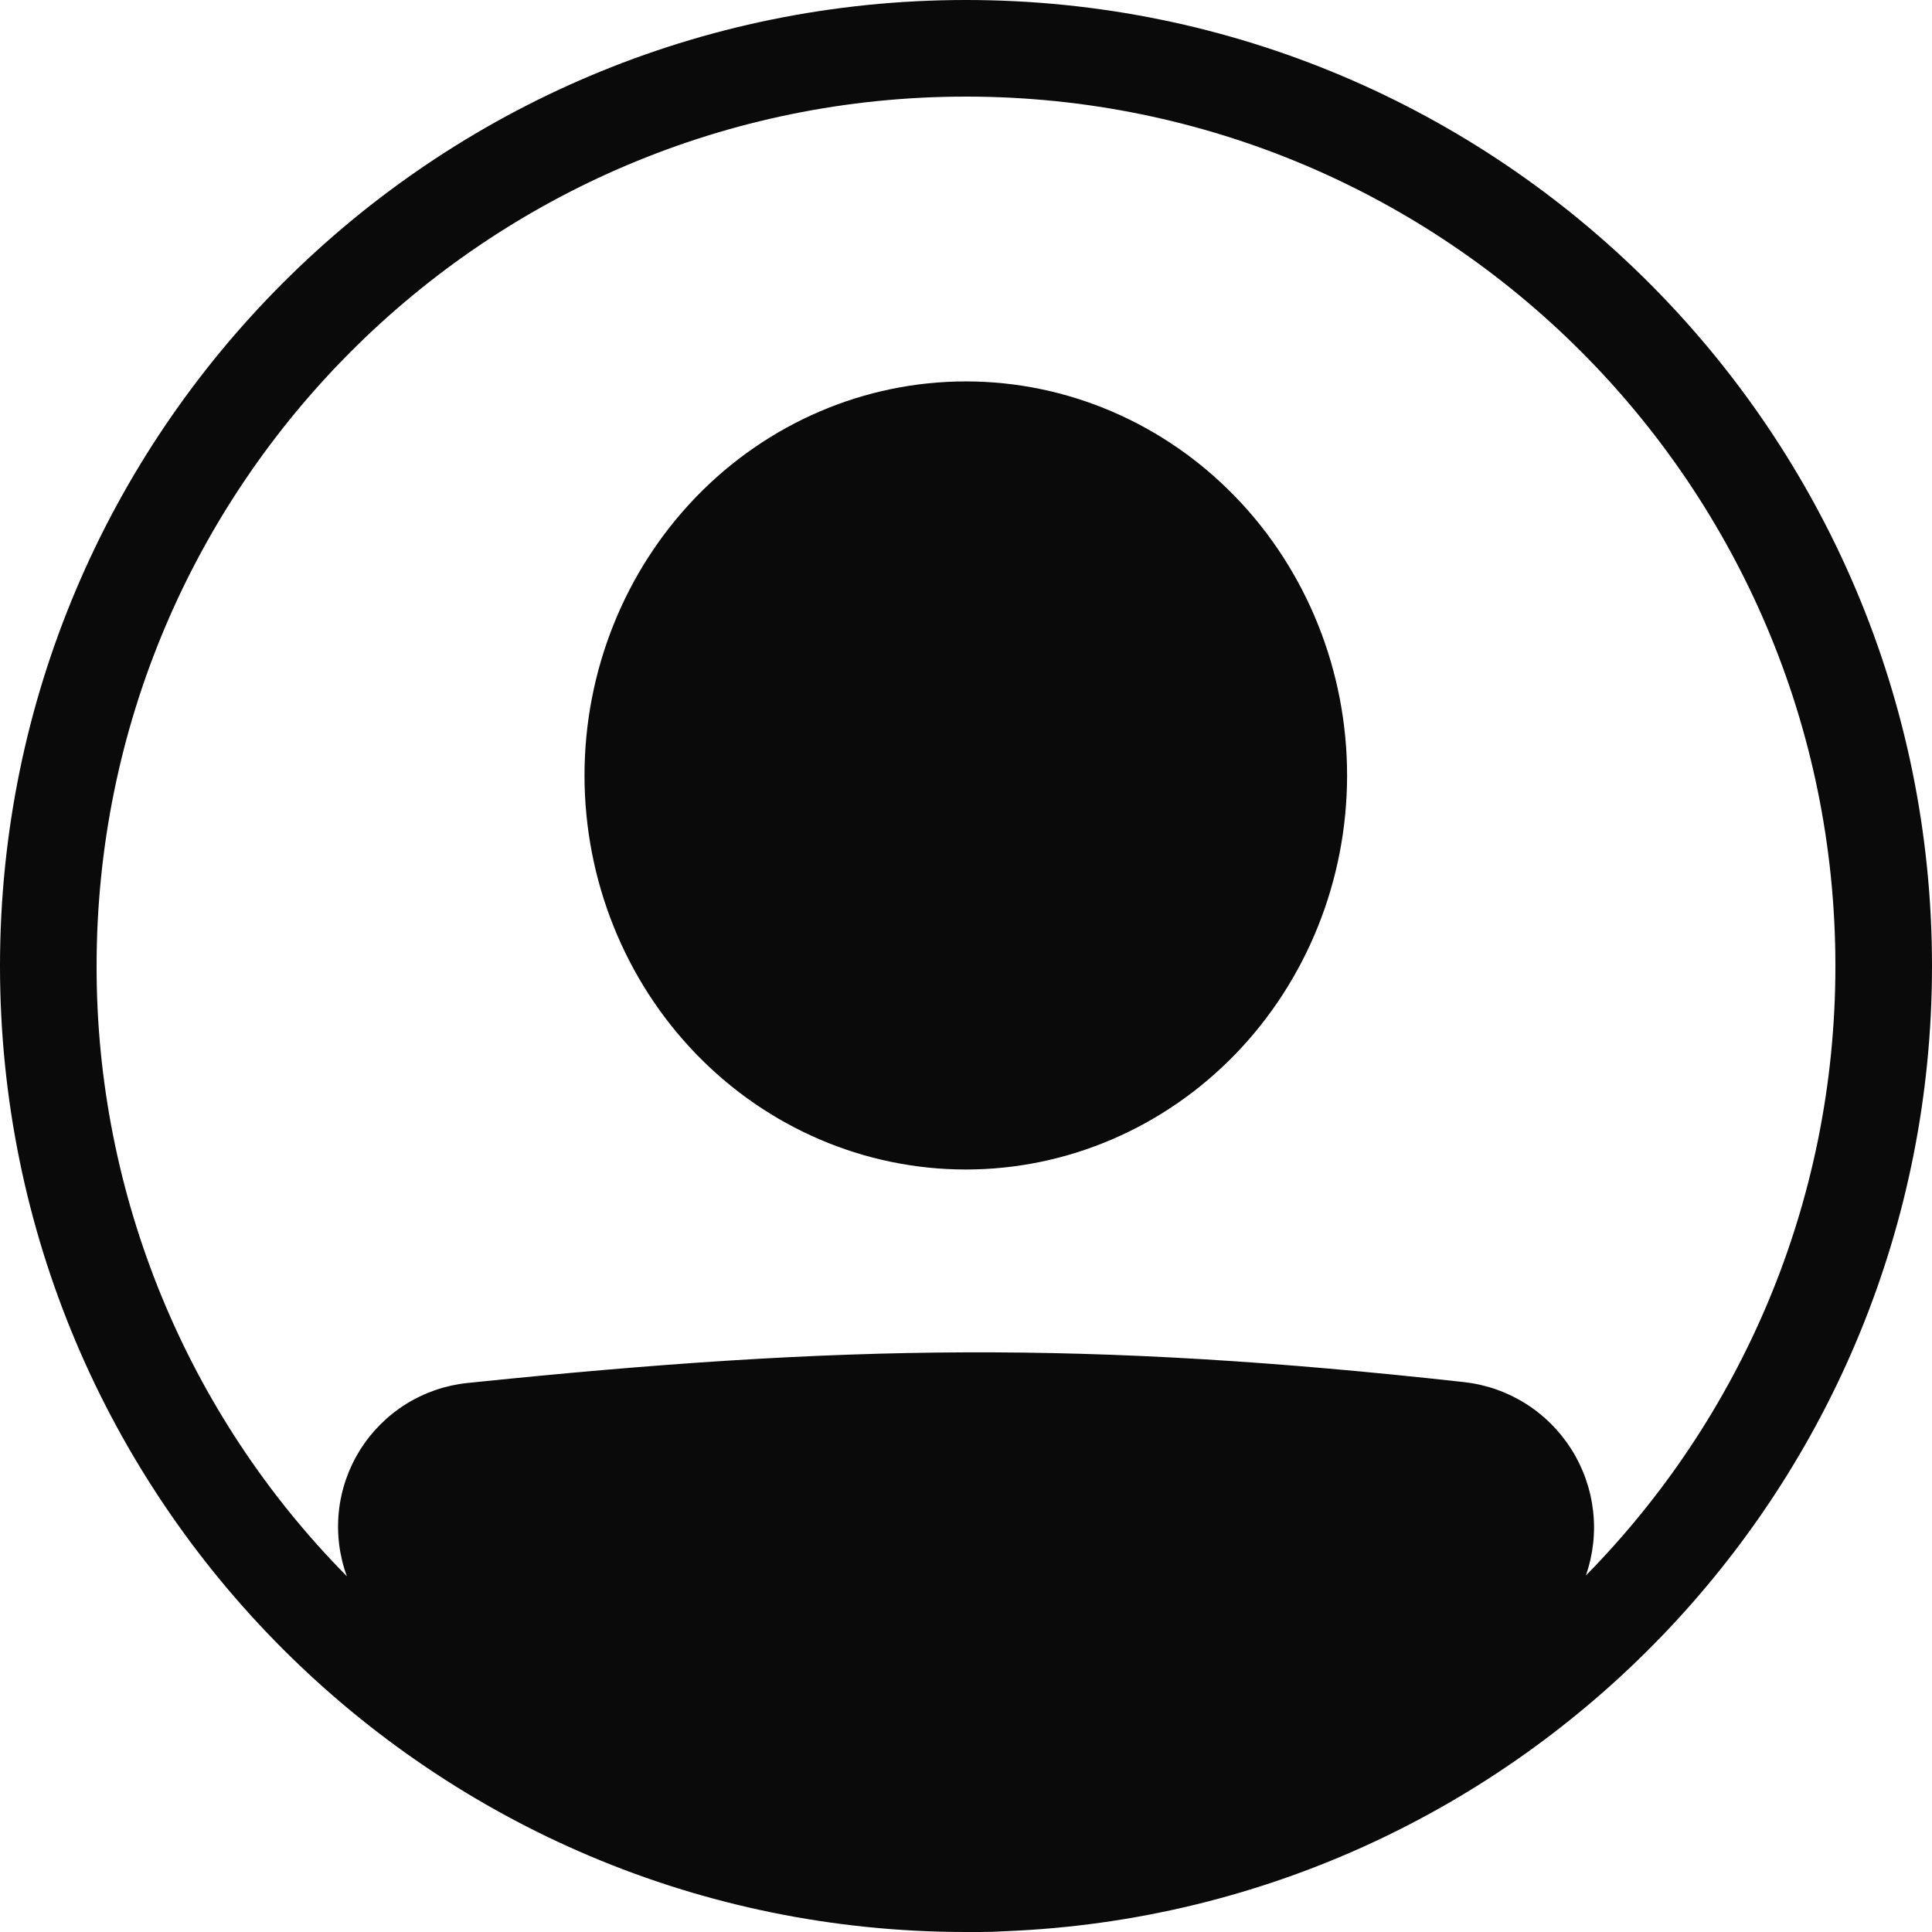
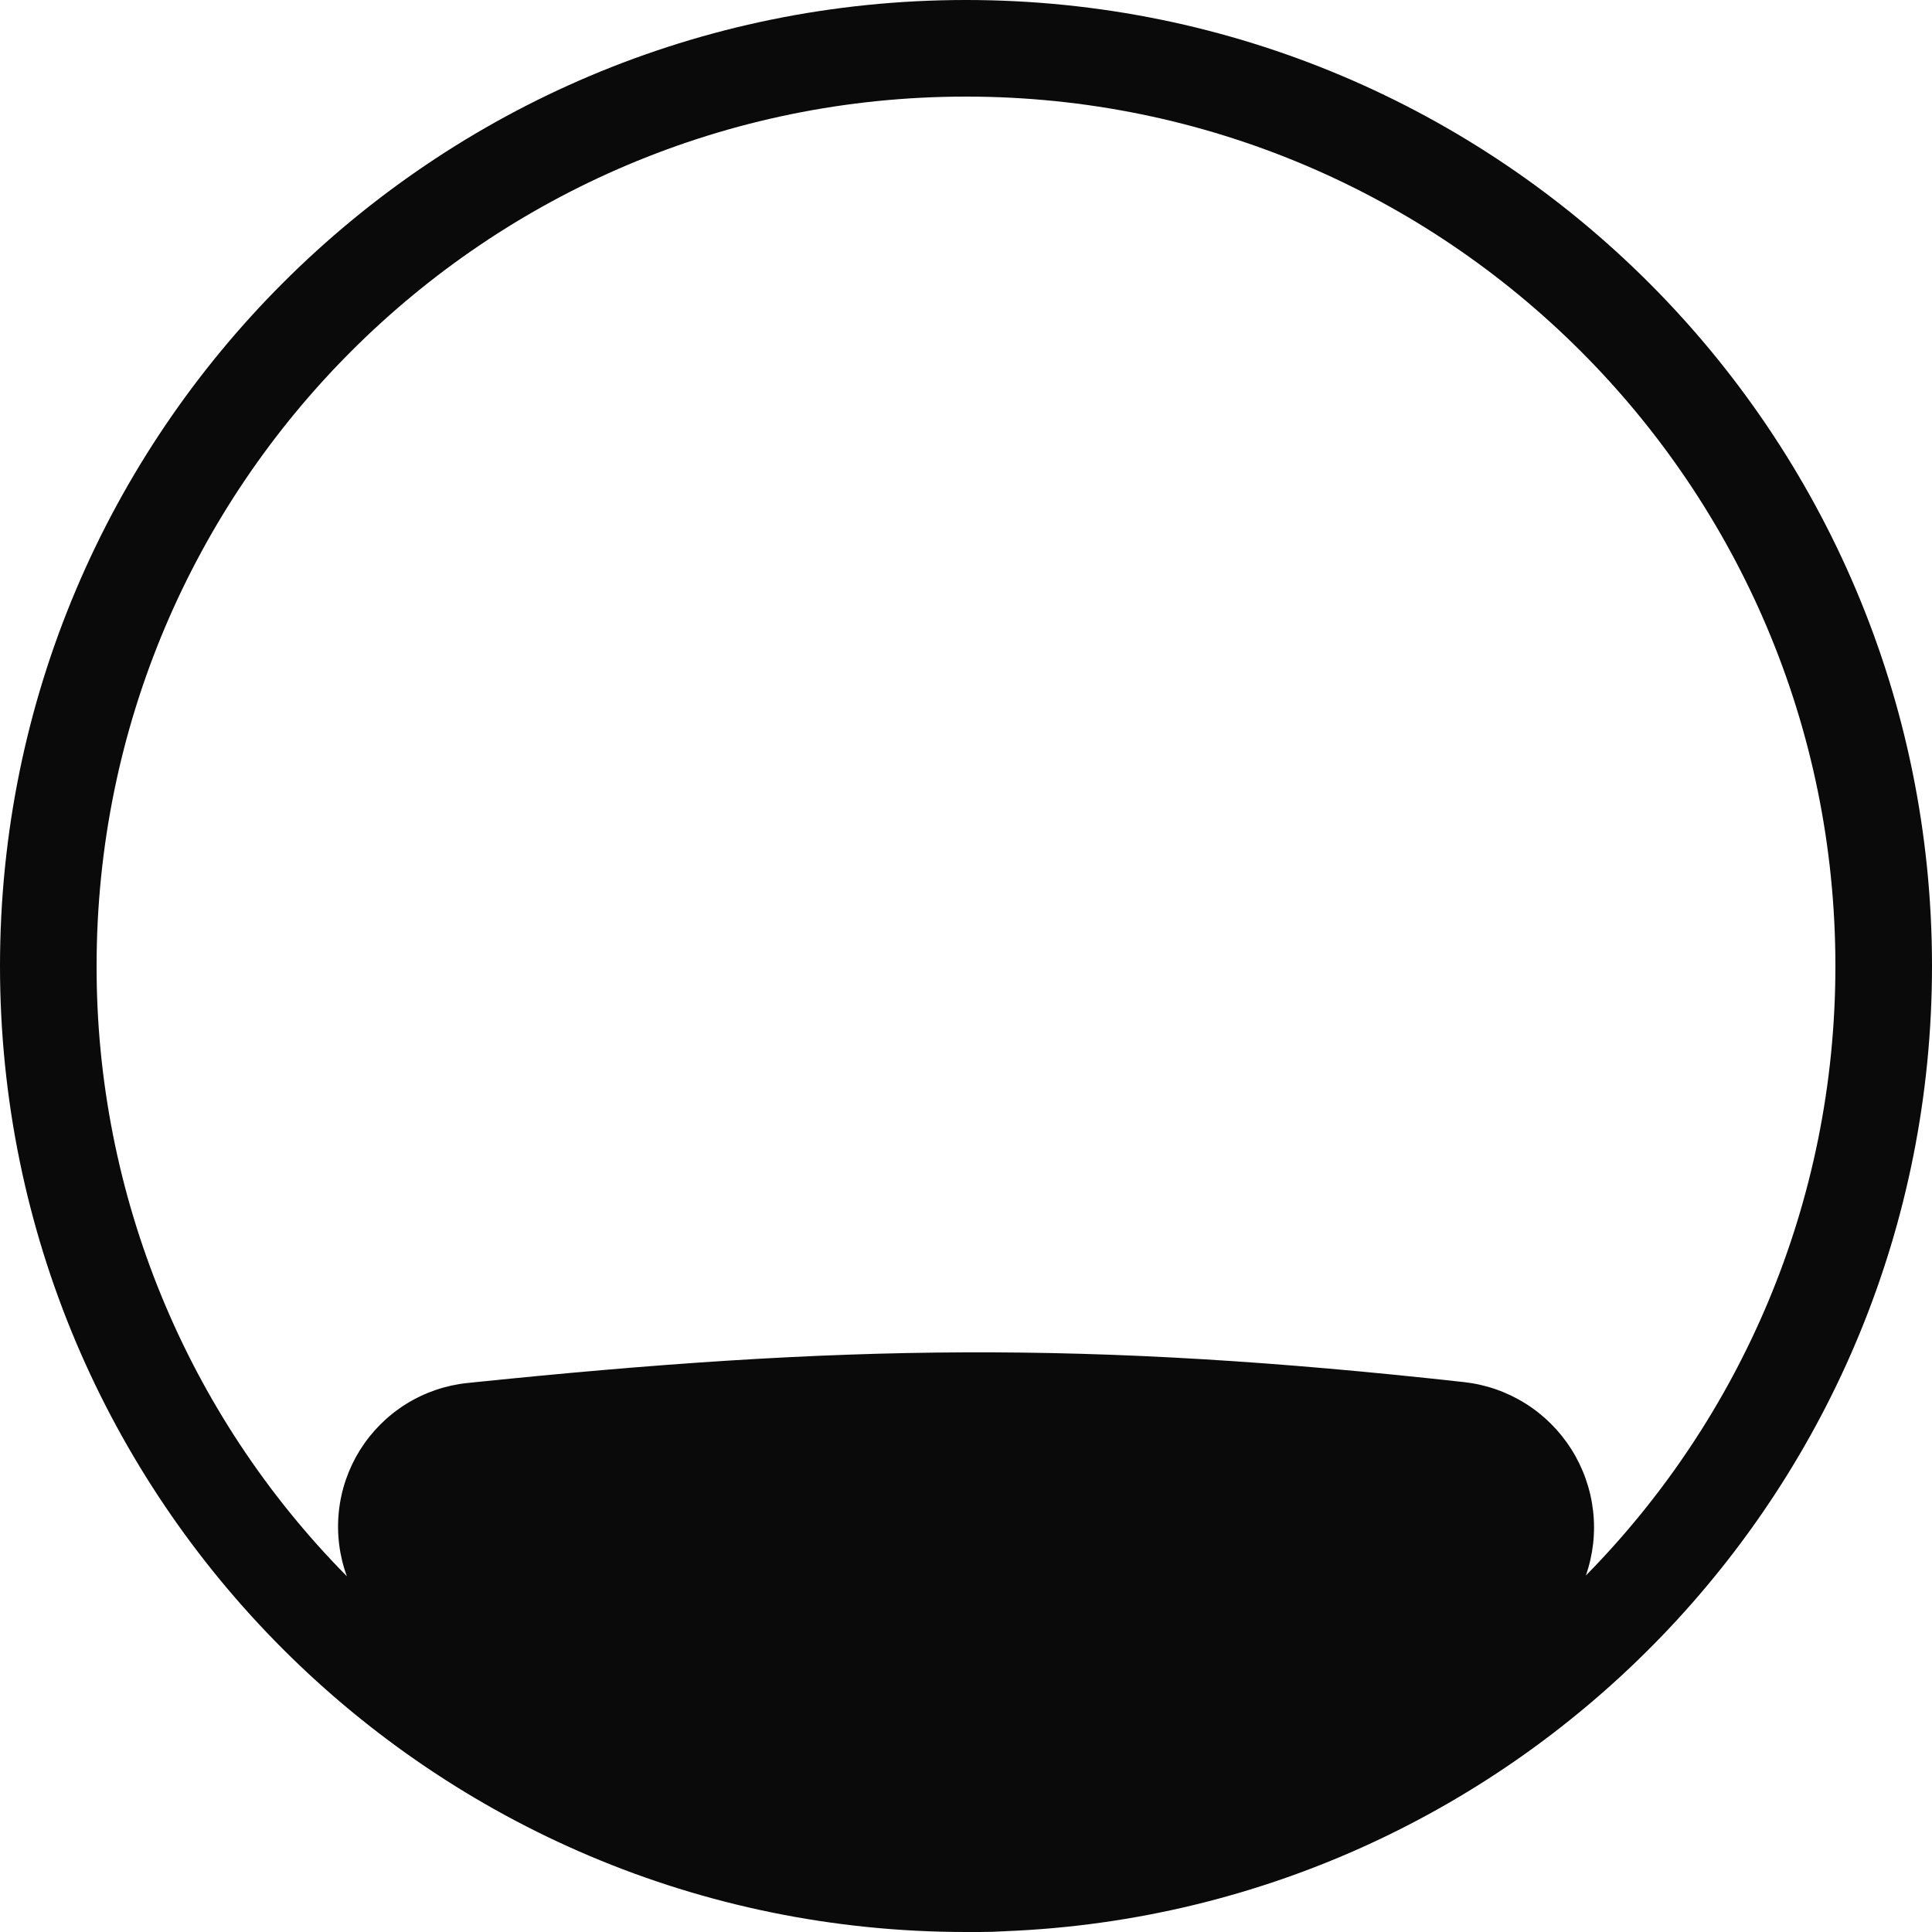
<svg xmlns="http://www.w3.org/2000/svg" width="24" height="24" viewBox="0 0 24 24" fill="none">
-   <path d="M7.261 9.633C7.261 10.931 7.76 12.176 8.648 13.094C9.536 14.012 10.741 14.528 11.998 14.528C13.254 14.528 14.459 14.012 15.347 13.094C16.235 12.176 16.734 10.931 16.734 9.633C16.734 8.335 16.235 7.09 15.347 6.172C14.459 5.254 13.254 4.738 11.998 4.738C10.741 4.738 9.536 5.254 8.648 6.172C7.76 7.09 7.261 8.335 7.261 9.633Z" fill="#0A0A0A" />
  <path fill-rule="evenodd" clip-rule="evenodd" d="M12.49 23.99C18.89 23.734 24 18.463 24 12C24 5.372 18.628 0 12 0C5.372 0 0 5.372 0 12C0 18.628 5.372 24 12 24H12.164C12.273 24 12.382 23.997 12.49 23.99ZM19.7 19.572C19.79 19.314 19.821 19.04 19.79 18.769C19.759 18.498 19.667 18.237 19.522 18.006C19.376 17.775 19.181 17.58 18.95 17.435C18.719 17.29 18.458 17.199 18.187 17.169C13.509 16.651 10.462 16.698 5.807 17.18C5.536 17.208 5.274 17.298 5.043 17.442C4.811 17.587 4.616 17.783 4.471 18.014C4.327 18.246 4.237 18.507 4.209 18.779C4.181 19.05 4.215 19.325 4.309 19.581C2.314 17.563 1.196 14.838 1.2 12C1.2 6.035 6.035 1.2 12 1.2C17.965 1.2 22.8 6.035 22.8 12C22.8 14.95 21.617 17.623 19.7 19.572Z" fill="#0A0A0A" />
</svg>